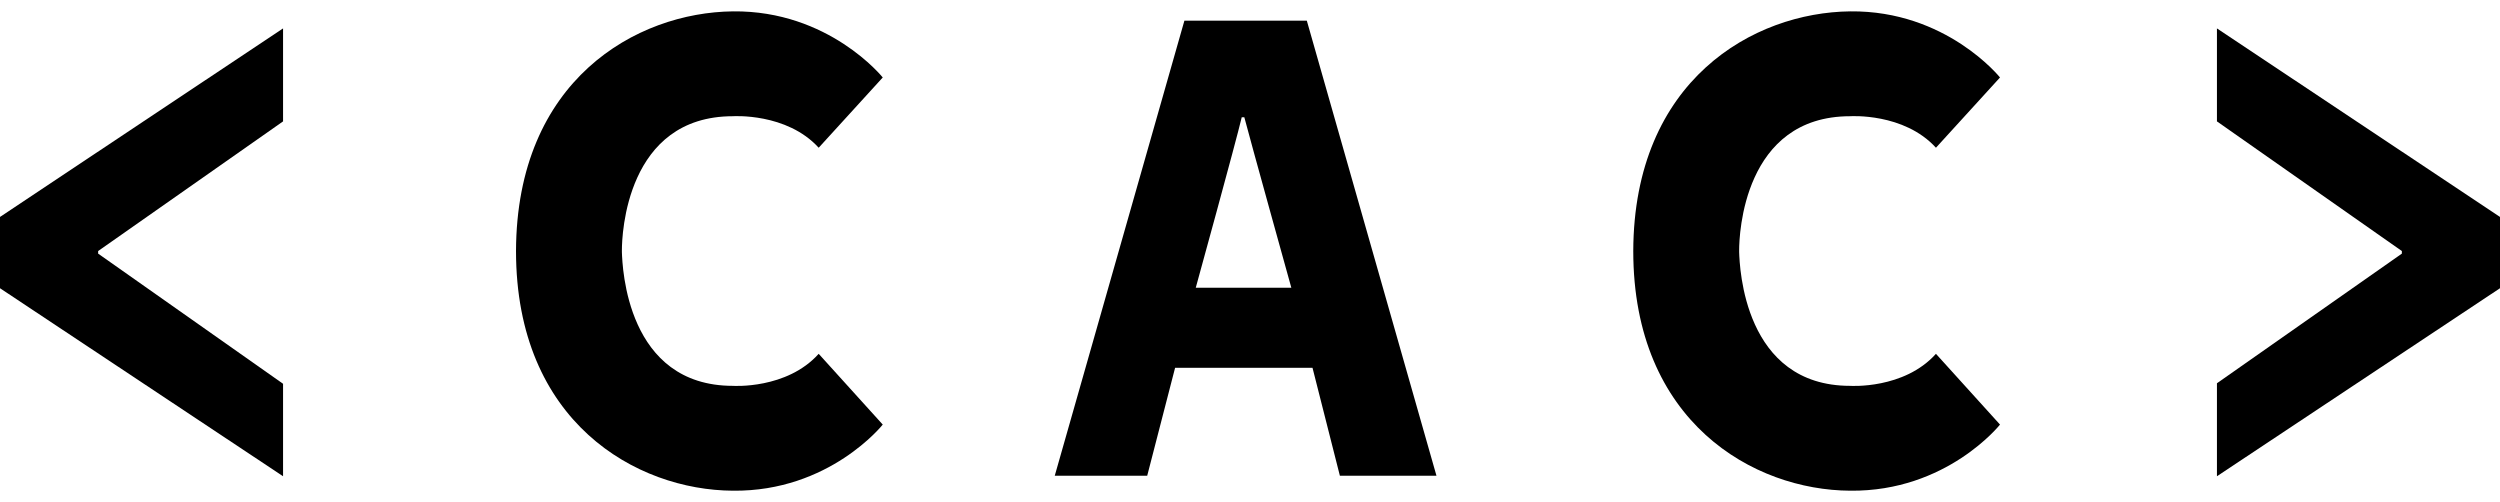
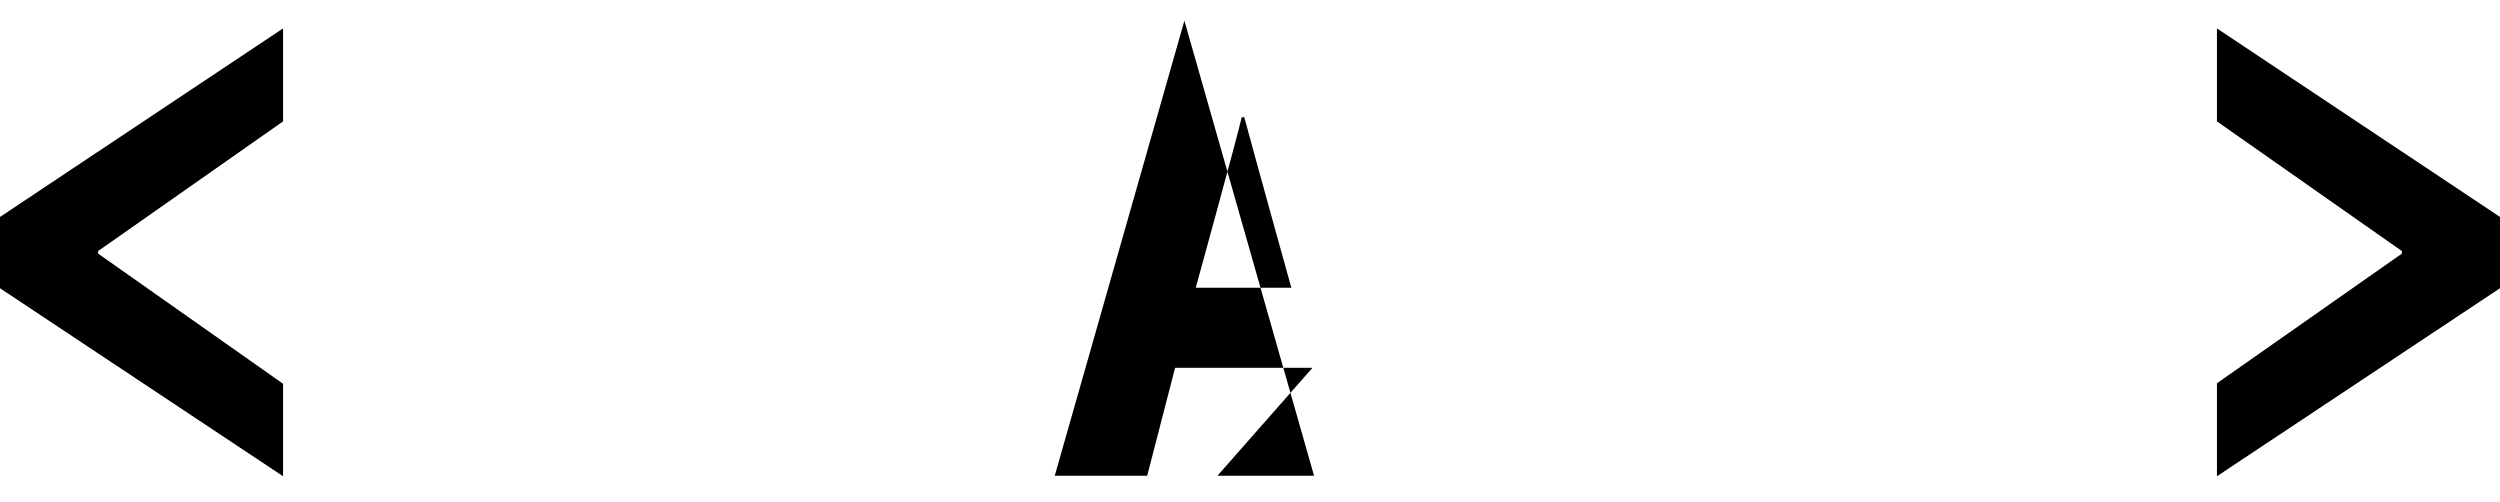
<svg xmlns="http://www.w3.org/2000/svg" version="1.1" id="图层_1" x="0px" y="0px" viewBox="0 0 484 97.2" style="enable-background:new 0 0 484 97.2;" xml:space="preserve">
  <g>
-     <path d="M254.1,71.2h-26.6l-5.4,20.9h-17.9l25.1-88.1H253l25.1,88.1h-18.7L254.1,71.2z M250,55.7c0,0-7.9-28.4-9.1-33h-0.5   c-1.1,4.7-8.9,33-8.9,33H250z" />
+     <path d="M254.1,71.2h-26.6l-5.4,20.9h-17.9l25.1-88.1l25.1,88.1h-18.7L254.1,71.2z M250,55.7c0,0-7.9-28.4-9.1-33h-0.5   c-1.1,4.7-8.9,33-8.9,33H250z" />
    <polygon points="484,55.8 429.2,92.2 429.2,74.2 465,49.1 465,48.6 429.2,23.5 429.2,5.5 484,42  " />
    <polygon points="0,42 54.8,5.5 54.8,23.5 19,48.6 19,49.1 54.8,74.3 54.8,92.2 0,55.8  " />
-     <path d="M141.9,74.7c-20.6,0-21.4-23-21.5-25.9v-0.1v-0.1v-0.1v-0.1c0-2.9,0.8-25.9,21.5-25.9c0,0,10.4-0.7,16.6,6.1L170.9,15   c0,0-10.4-13-29-12.8c-18.7,0.2-41.9,13.3-42,46.4v0v0c0,33.1,23.3,46.3,42,46.4c18.7,0.2,29-12.8,29-12.8l-12.4-13.7   C152.3,75.4,141.9,74.7,141.9,74.7" />
-     <path d="M358.2,74.7c-20.6,0-21.4-23-21.5-25.9v-0.1v-0.1v-0.1v-0.1c0-2.9,0.8-25.9,21.5-25.9c0,0,10.4-0.7,16.6,6.1L387.2,15   c0,0-10.4-13-29-12.8c-18.7,0.2-41.9,13.3-42,46.4h0c0,0,0,0,0,0l0,0h0c0,33.1,23.3,46.3,42,46.4c18.7,0.2,29-12.8,29-12.8   l-12.4-13.7C368.6,75.4,358.2,74.7,358.2,74.7" />
  </g>
</svg>